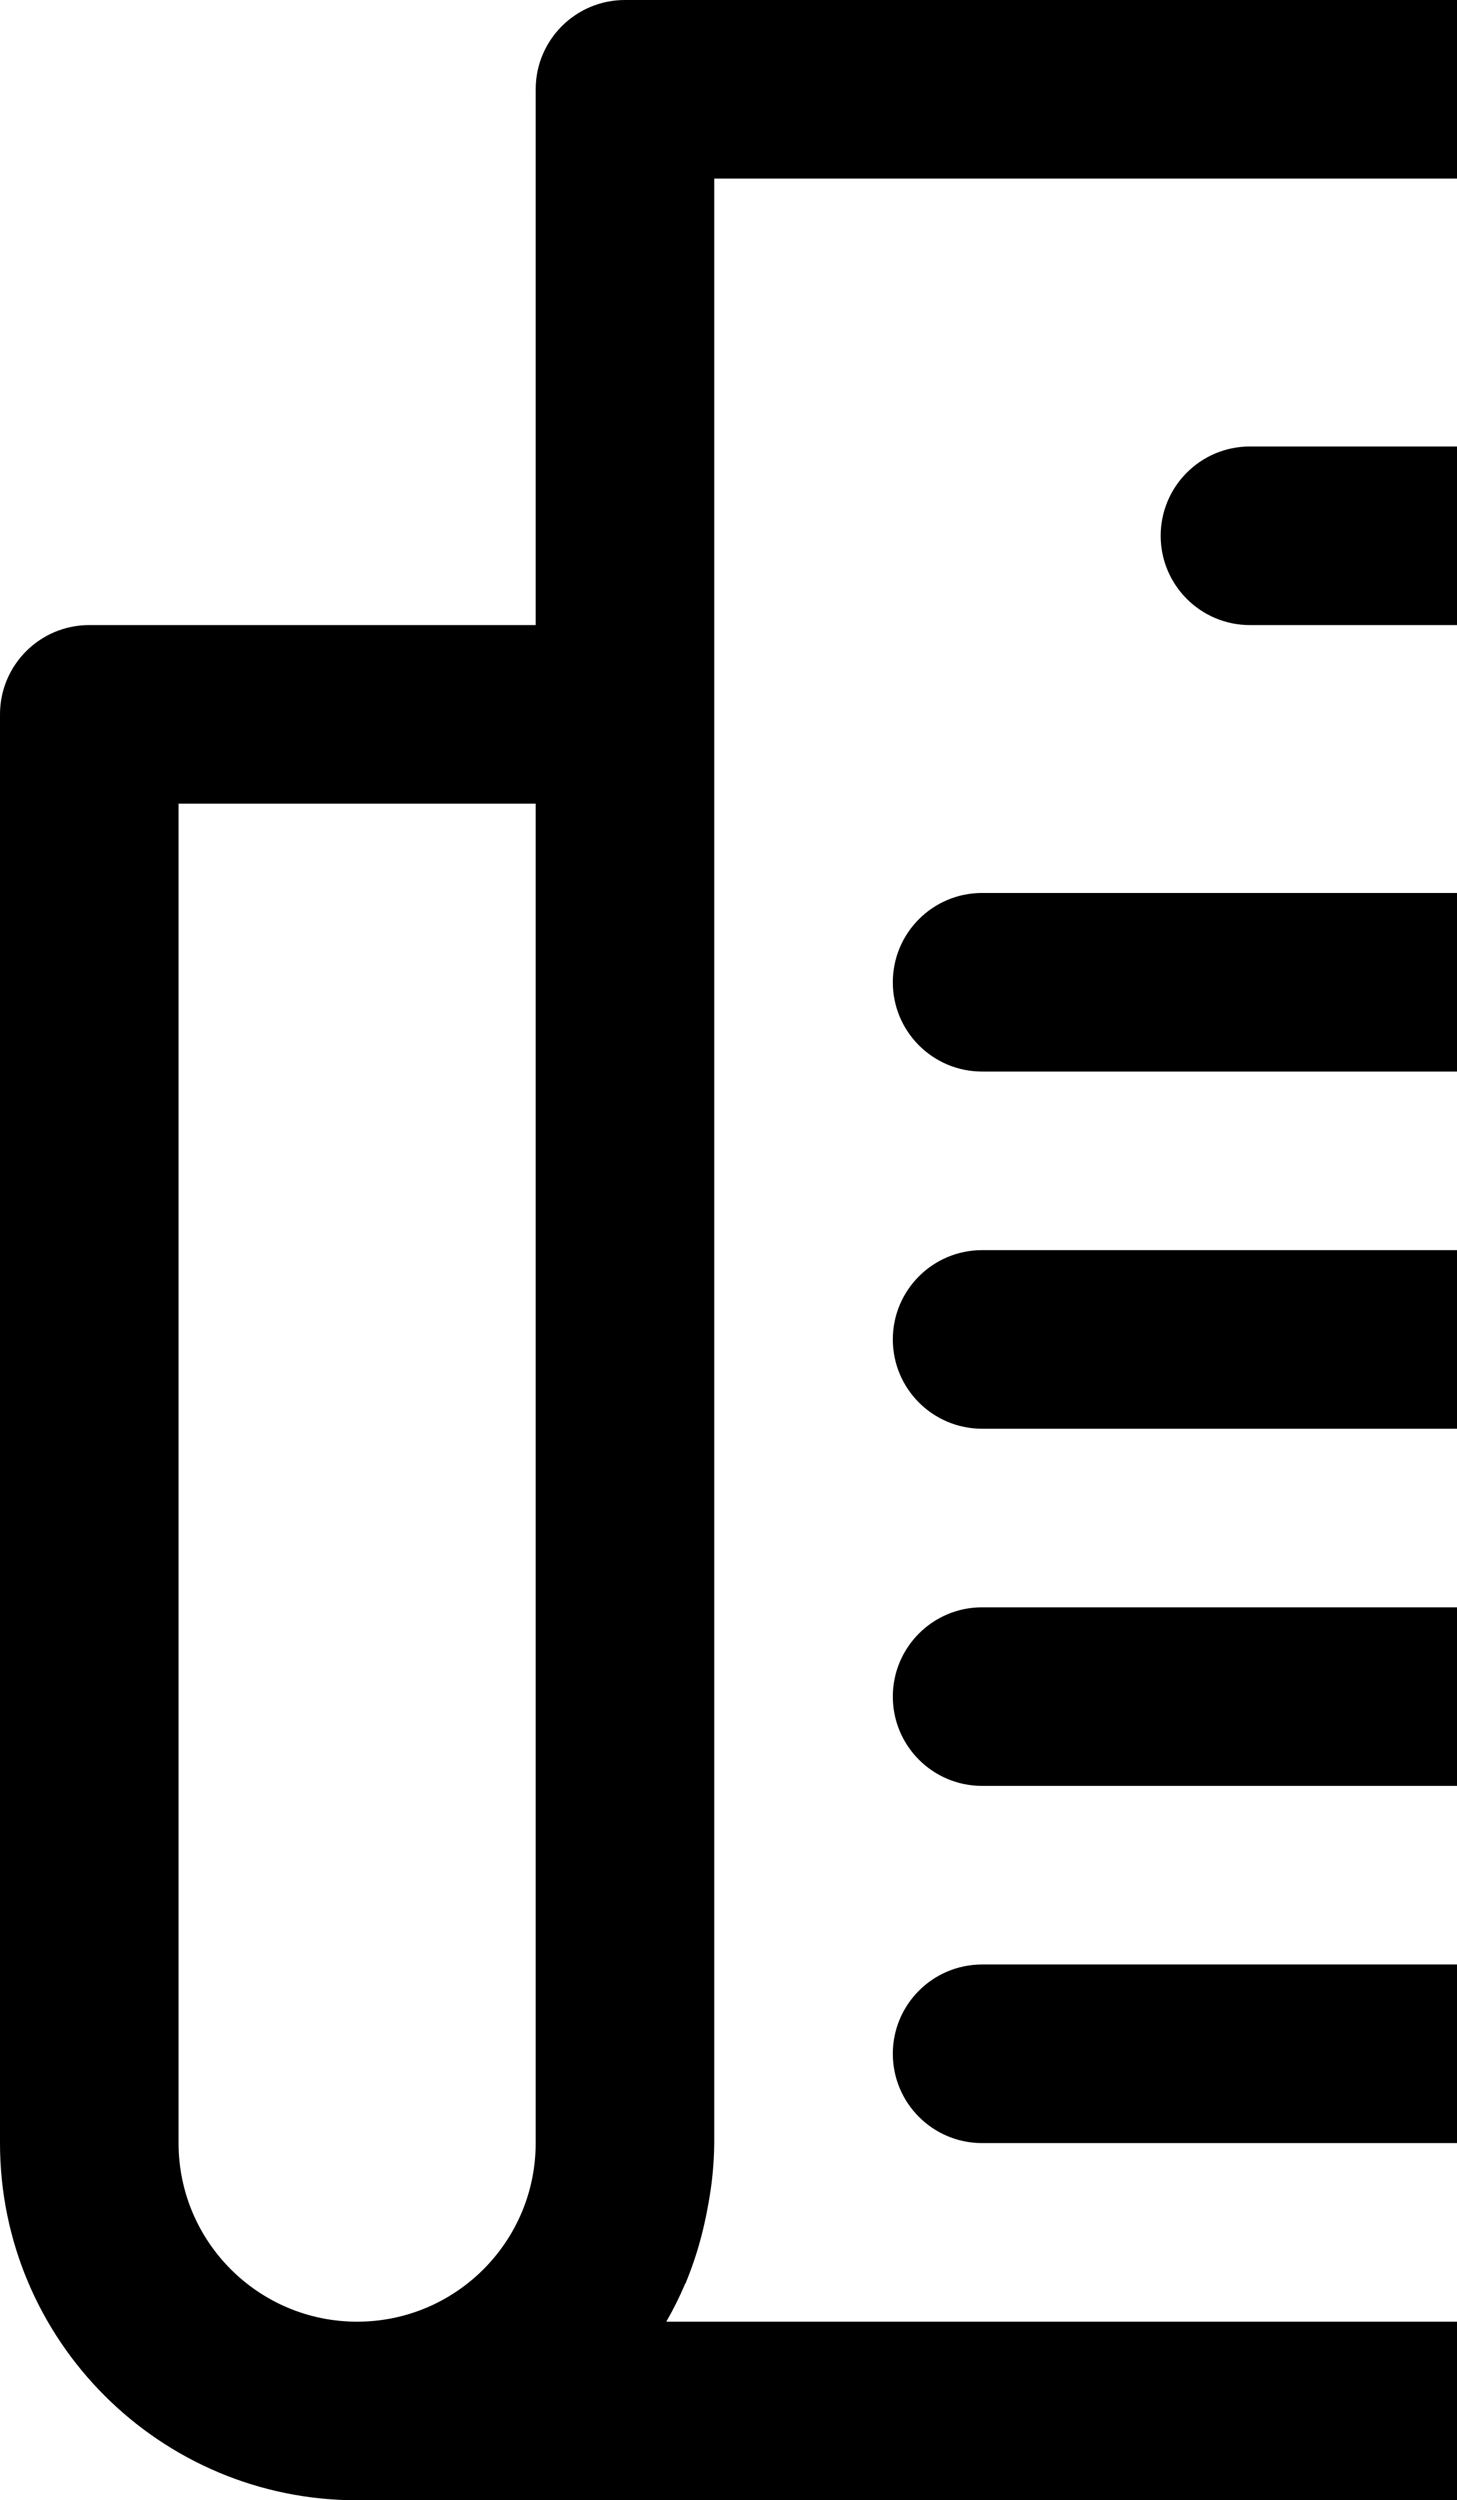
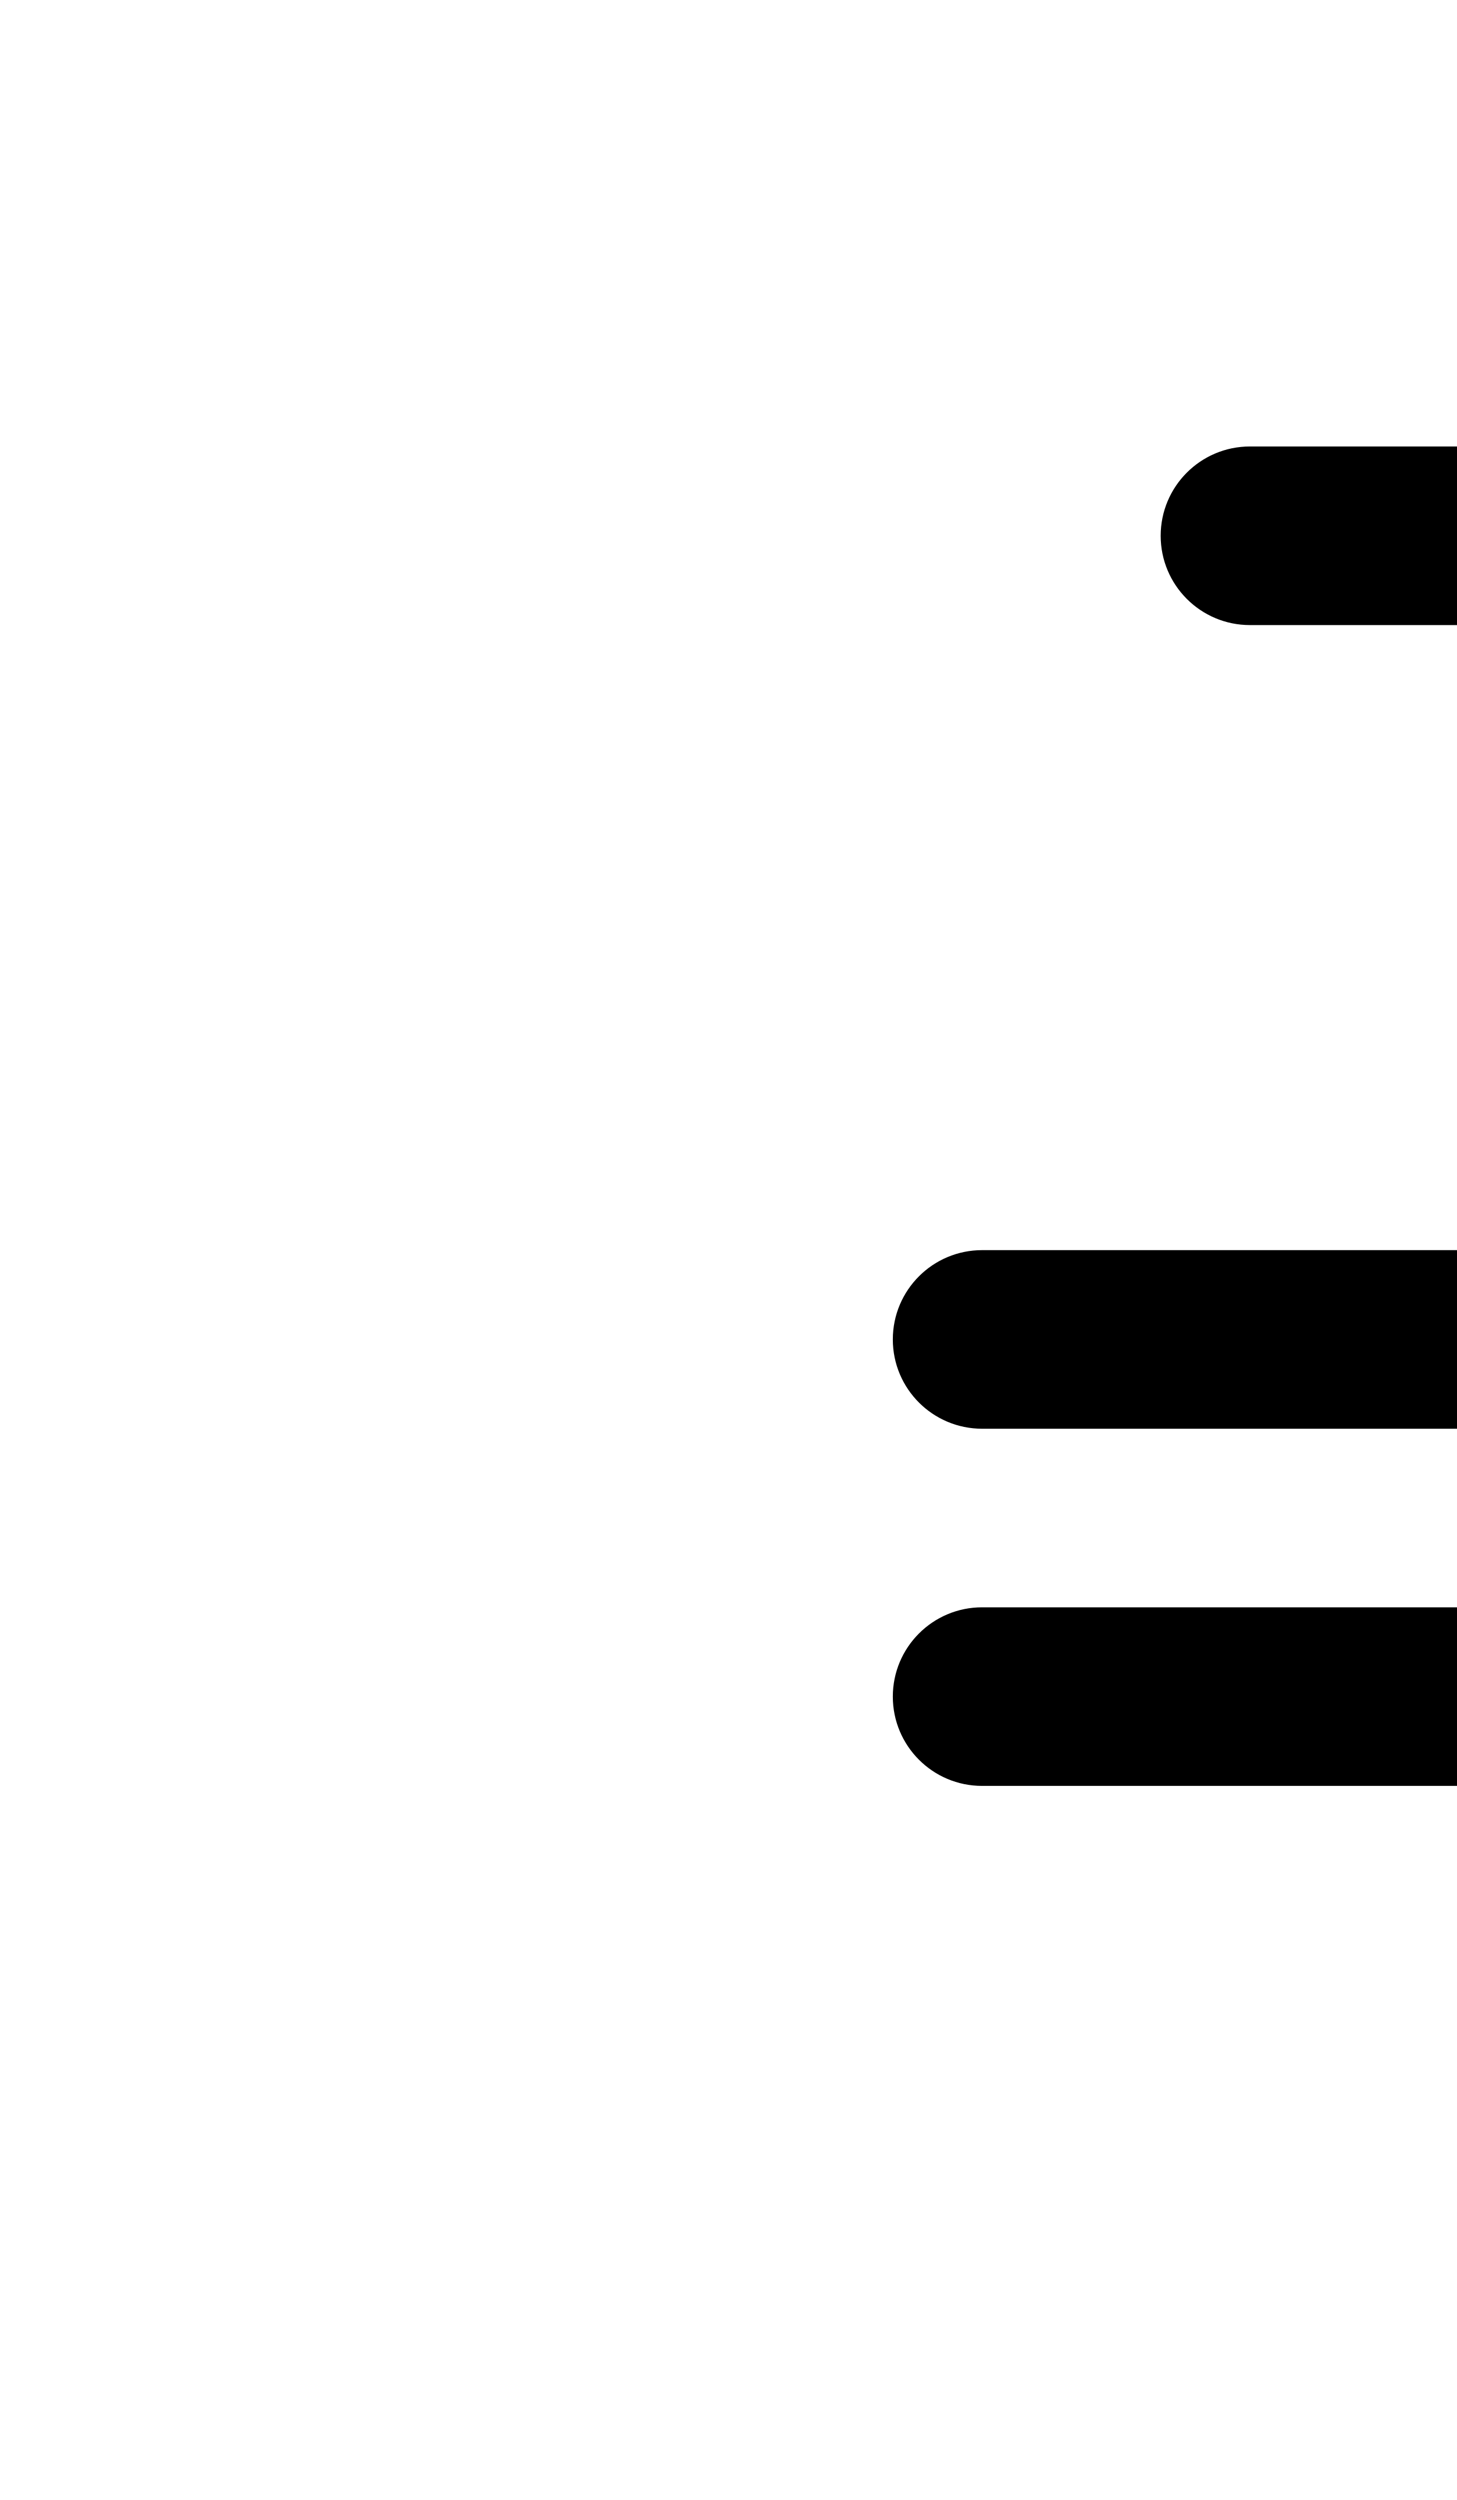
<svg xmlns="http://www.w3.org/2000/svg" width="95" height="163" viewBox="0 0 95 163" fill="none">
-   <path d="M5.822 40.75H34.928V5.822C34.928 2.606 37.535 0 40.75 0H157.178C160.394 0 163 2.606 163 5.822V139.714C163 152.575 152.575 163 139.714 163H23.286C10.425 163 0 152.575 0 139.714V46.571C0 43.356 2.606 40.75 5.822 40.75ZM139.714 151.357C146.144 151.357 151.357 146.144 151.357 139.714V11.643H46.571V139.714C46.557 141.117 46.415 142.517 46.146 143.894C46.088 144.226 46.024 144.552 45.948 144.878C45.661 146.196 45.26 147.488 44.749 148.737C44.749 148.796 44.691 148.848 44.668 148.9C44.309 149.743 43.901 150.563 43.445 151.357H139.714ZM11.643 139.714C11.643 146.144 16.856 151.357 23.286 151.357C29.716 151.357 34.928 146.144 34.928 139.714V52.393H11.643V139.714H11.643Z" fill="black" />
  <path d="M81.5 29.107H116.429C119.644 29.107 122.25 31.714 122.25 34.929C122.25 38.144 119.644 40.751 116.429 40.751H81.5C78.285 40.751 75.679 38.144 75.679 34.929C75.679 31.714 78.285 29.107 81.5 29.107Z" fill="black" />
-   <path d="M64.036 58.215H133.893C137.108 58.215 139.714 60.821 139.714 64.036C139.714 67.251 137.108 69.858 133.893 69.858H64.036C60.821 69.858 58.214 67.251 58.214 64.036C58.214 60.821 60.821 58.215 64.036 58.215Z" fill="black" />
  <path d="M64.036 81.5H133.893C137.108 81.5 139.714 84.106 139.714 87.322C139.714 90.537 137.108 93.143 133.893 93.143H64.036C60.821 93.143 58.214 90.537 58.214 87.322C58.214 84.106 60.821 81.5 64.036 81.5Z" fill="black" />
  <path d="M64.036 104.785H133.893C137.108 104.785 139.714 107.392 139.714 110.607C139.714 113.822 137.108 116.428 133.893 116.428H64.036C60.821 116.428 58.214 113.822 58.214 110.607C58.214 107.392 60.821 104.785 64.036 104.785Z" fill="black" />
-   <path d="M64.036 128.071H133.893C137.108 128.071 139.714 130.677 139.714 133.893C139.714 137.108 137.108 139.714 133.893 139.714H64.036C60.821 139.714 58.214 137.107 58.214 133.892C58.214 130.677 60.821 128.071 64.036 128.071Z" fill="black" />
</svg>